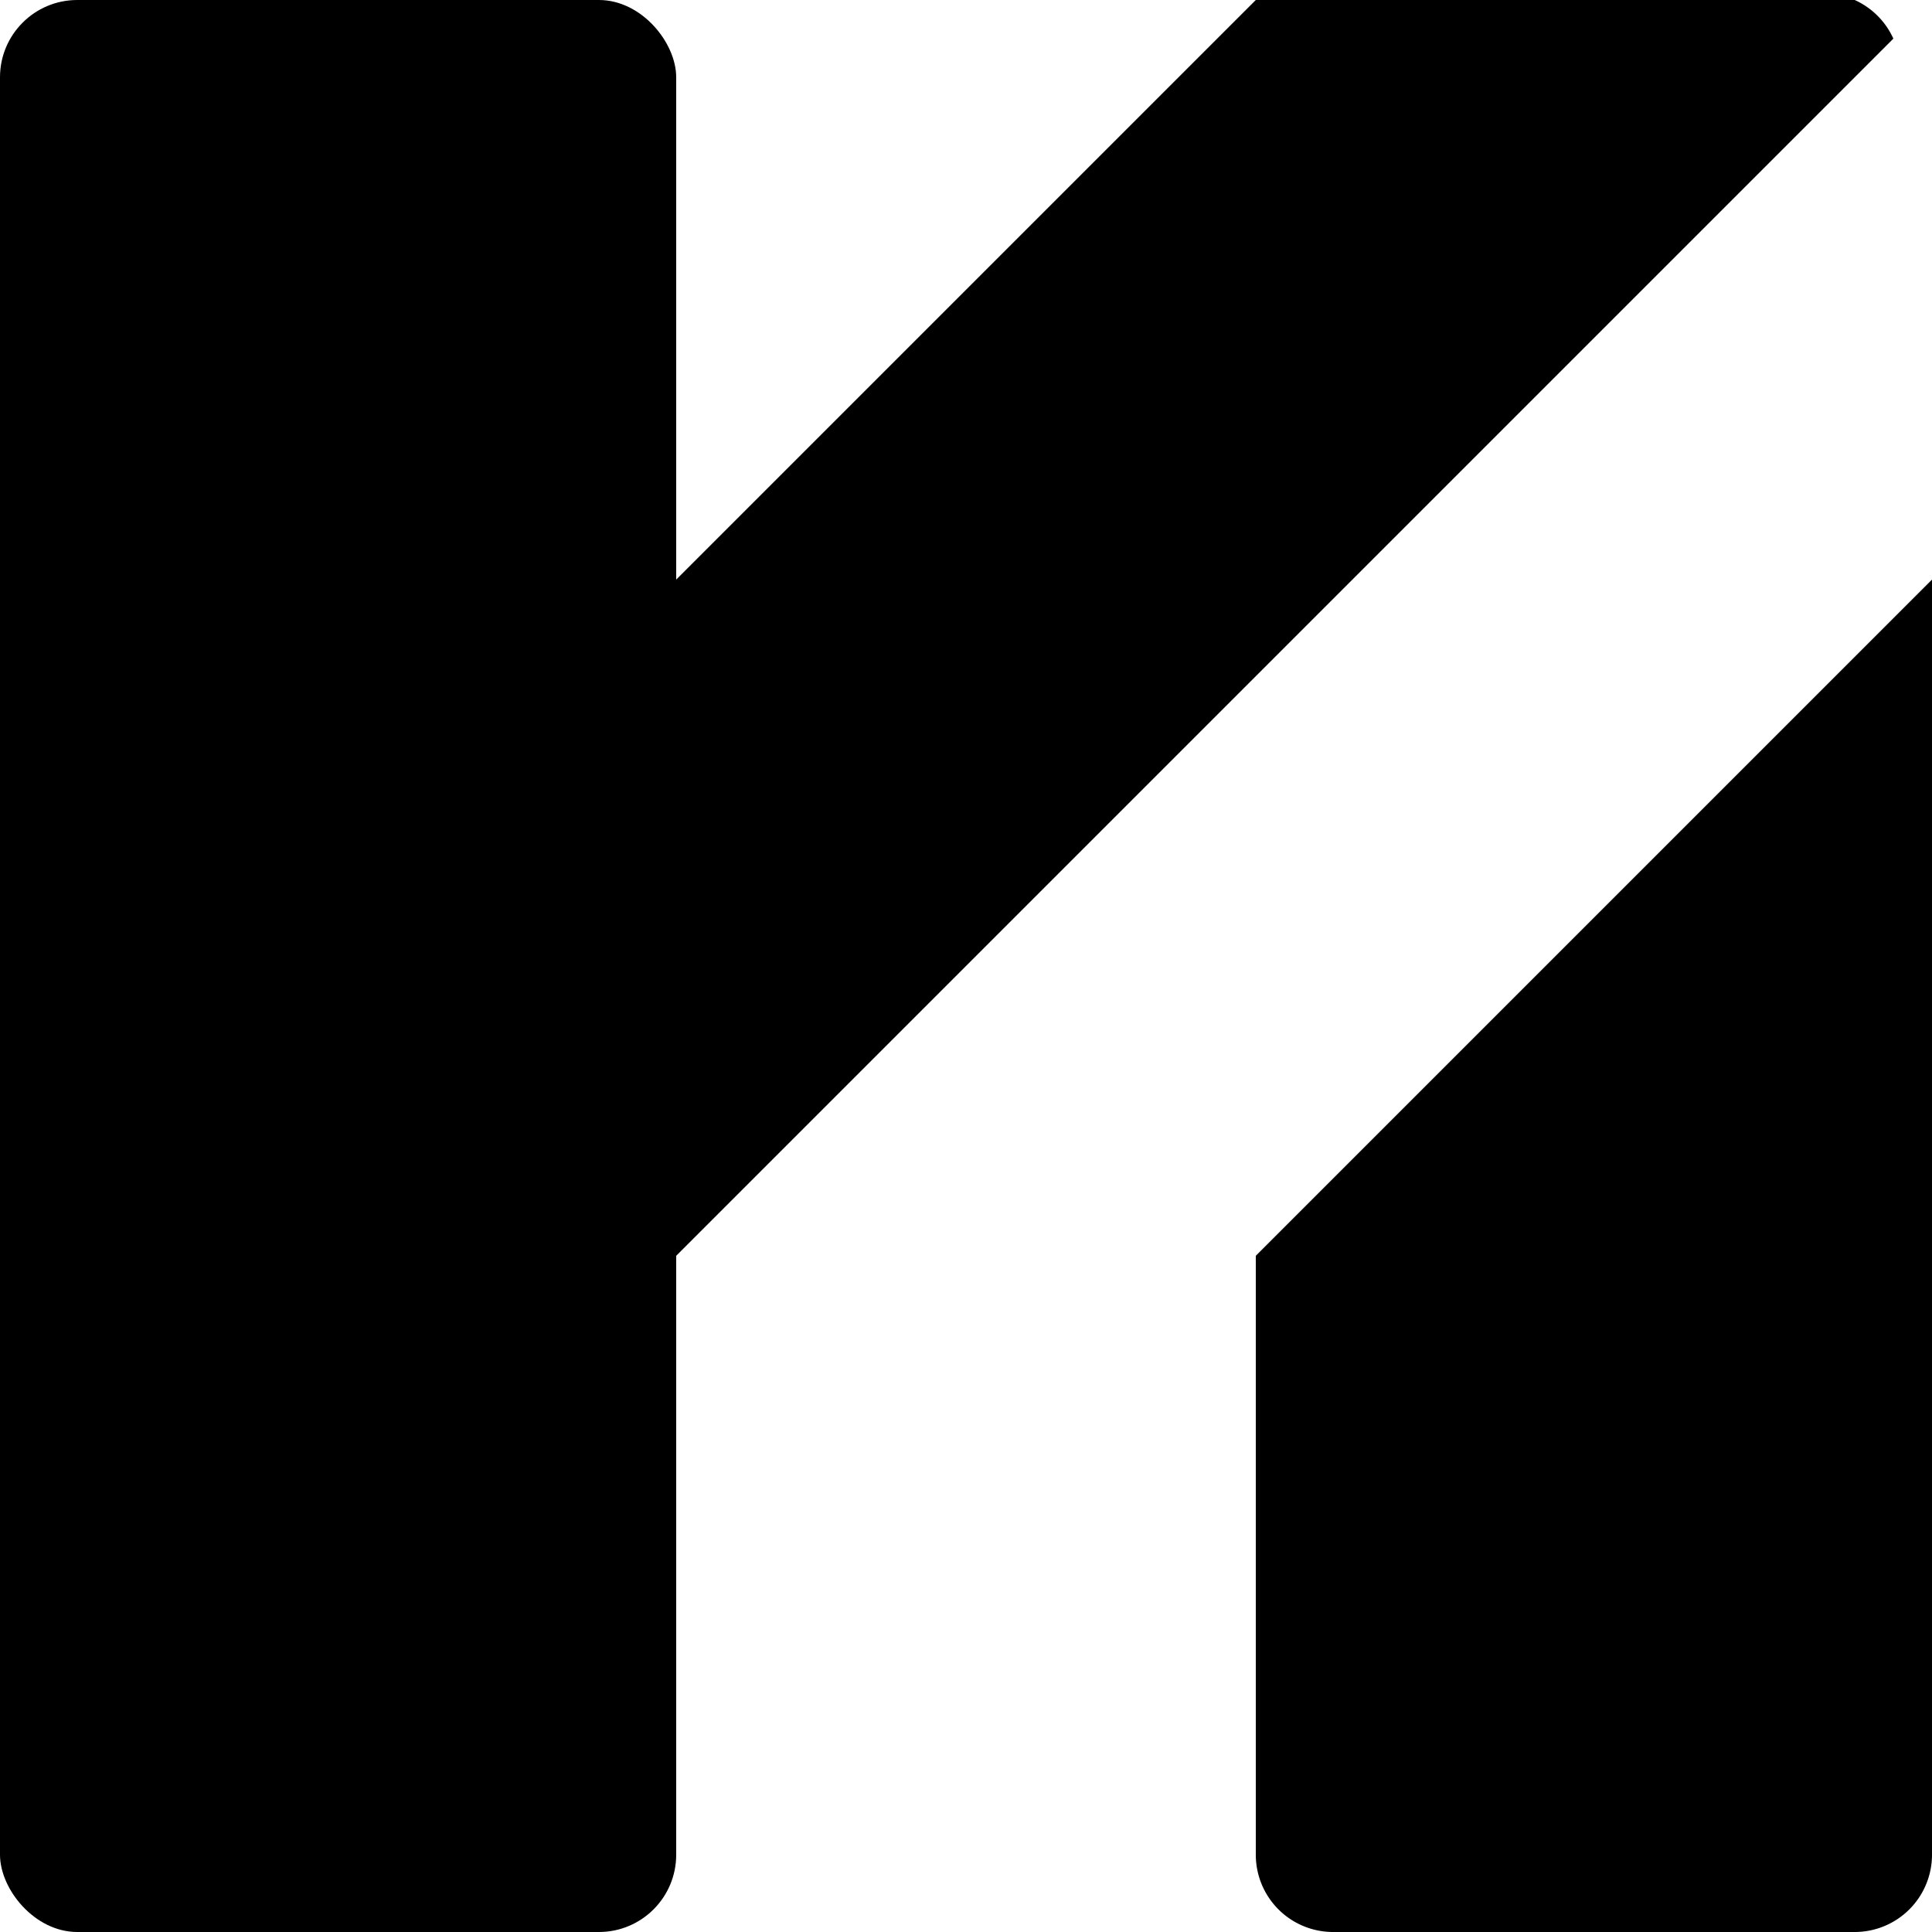
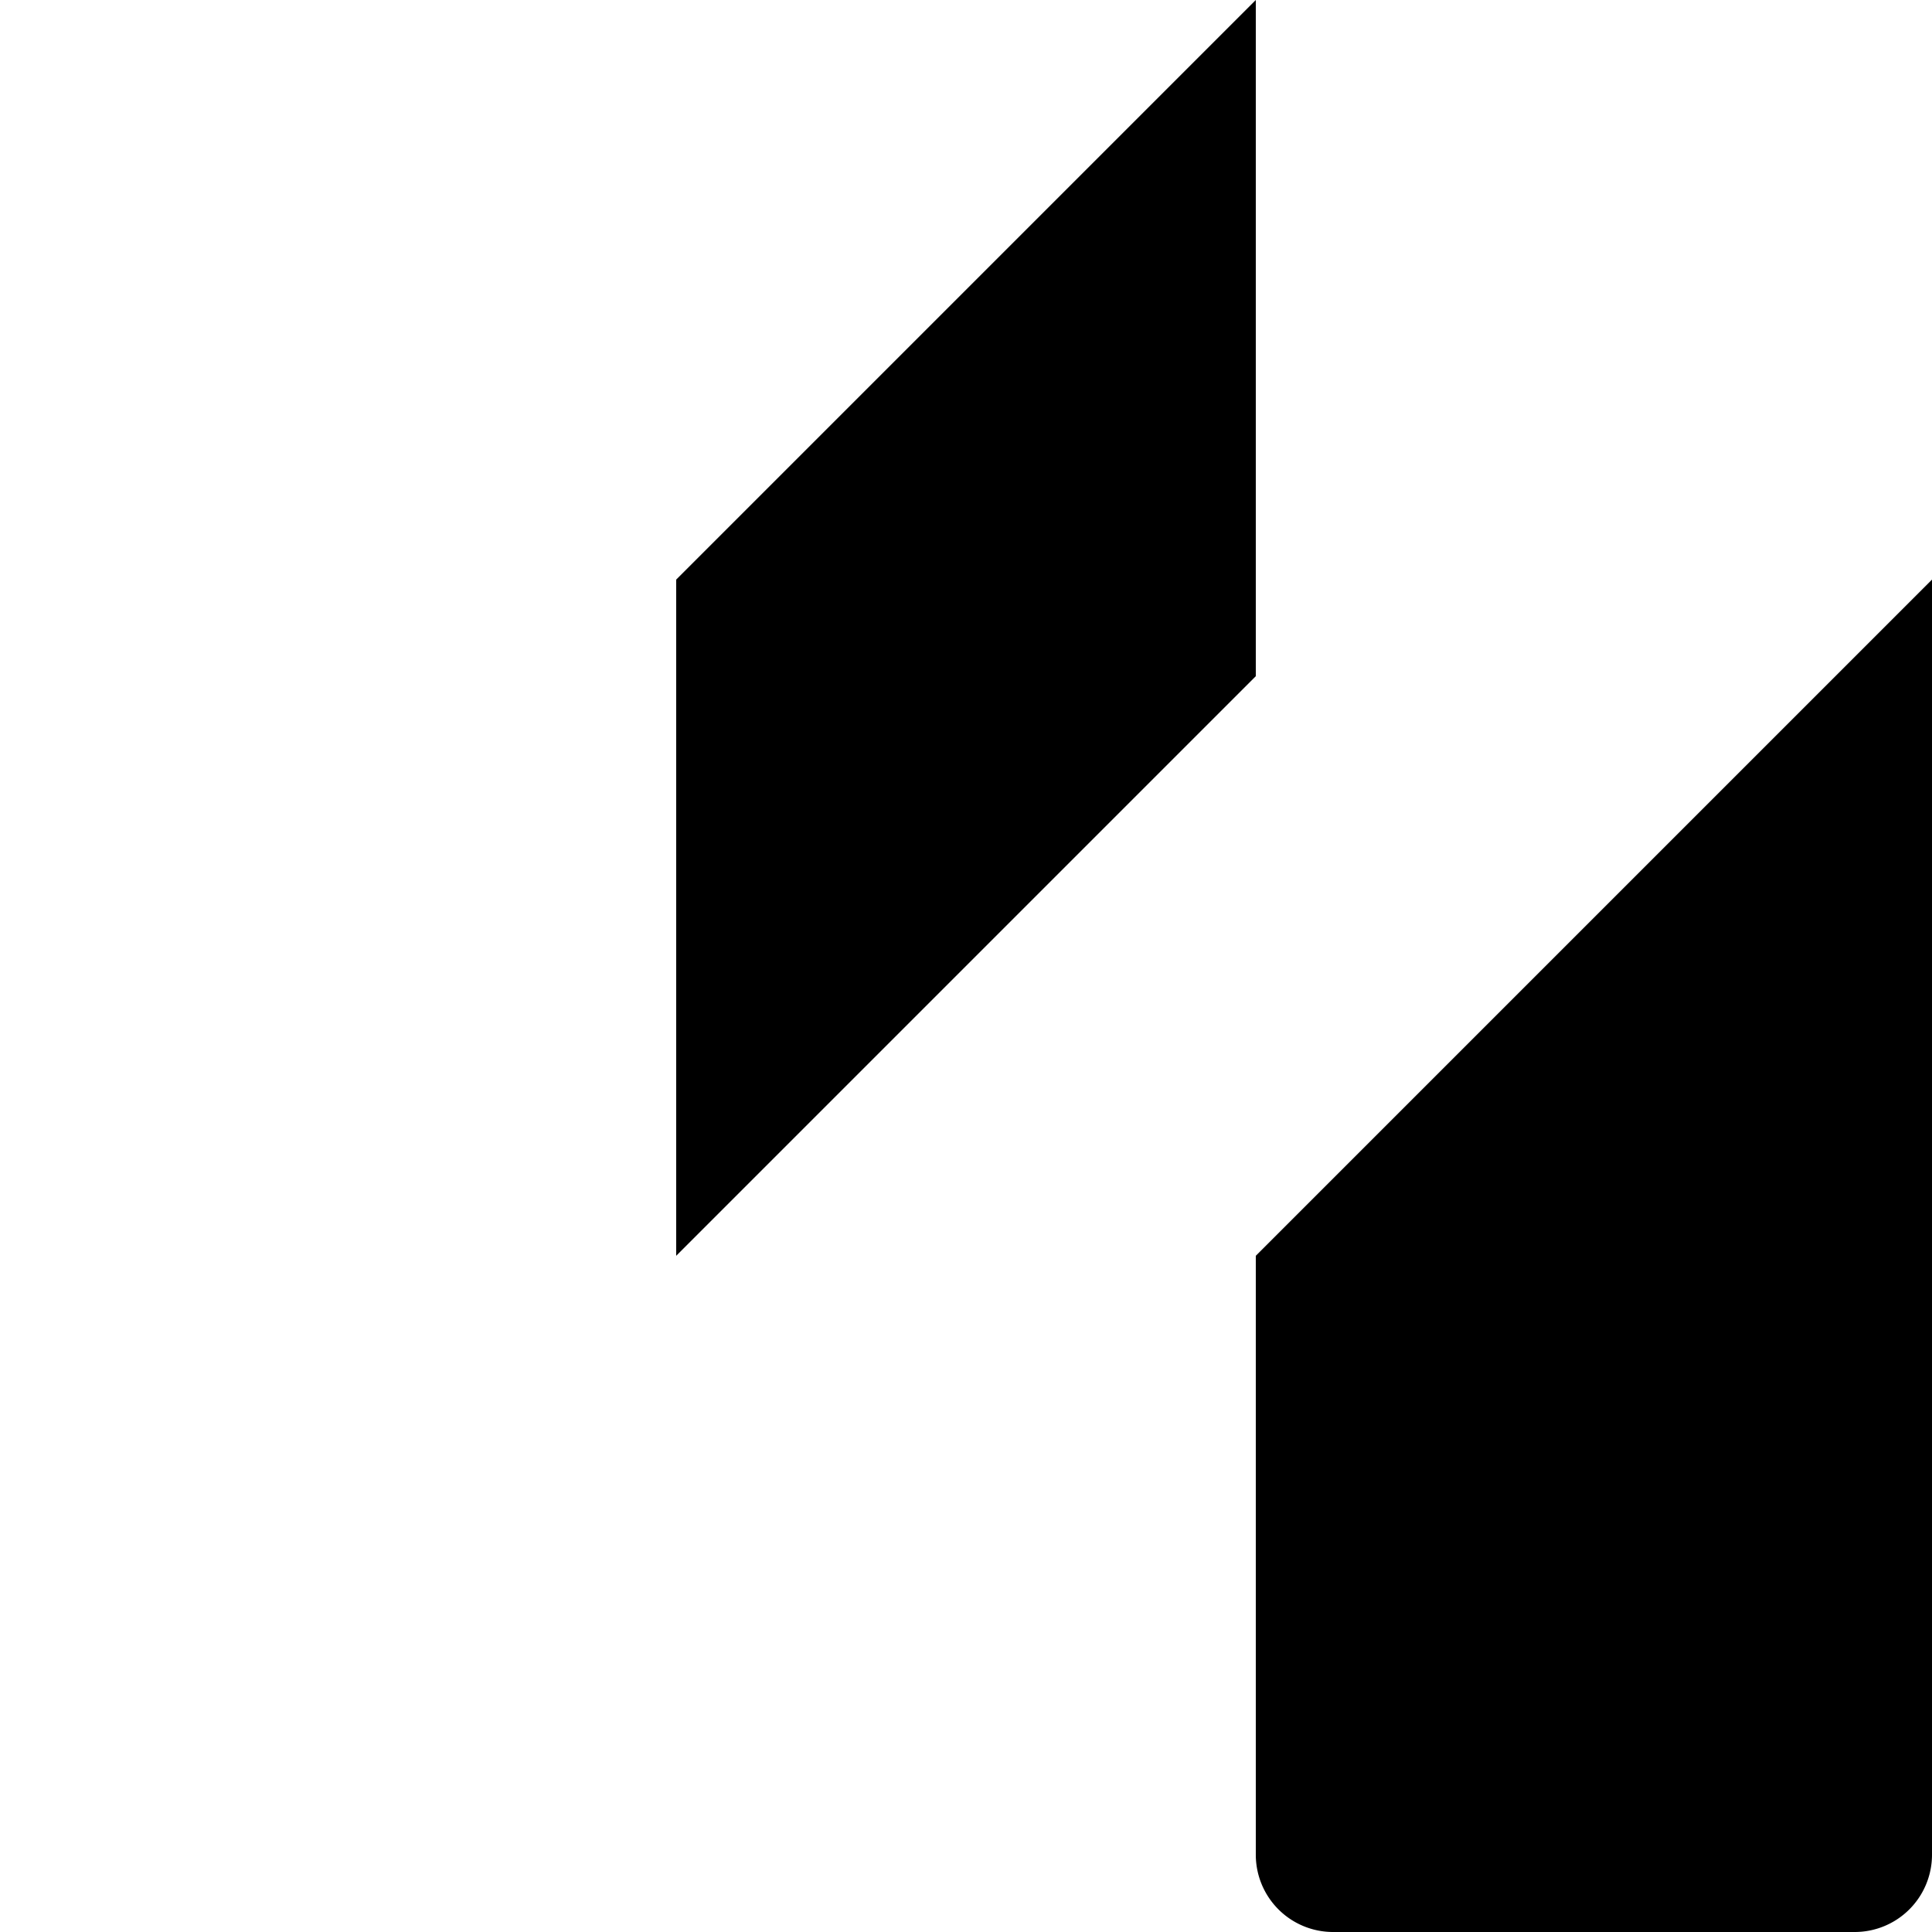
<svg xmlns="http://www.w3.org/2000/svg" width="100" height="100" viewBox="0 0 100 100">
-   <rect x="0" y="0" width="35" height="100" rx="4" ry="4" fill="black" />
-   <path d="M 65,0            L 96,0 A 4,4 0 0 1 98,2            L 65,35 Z" fill="black" />
  <path d="M 65,65             L 100,30            L 100,96 A 4,4 0 0 1 96,100             L 69,100 A 4,4 0 0 1 65,96 Z" fill="black" />
  <polygon points="35,30 35,65 65,35 65,0" fill="black" />
-   <rect x="65" y="0" width="10" height="10" fill="black" />
</svg>